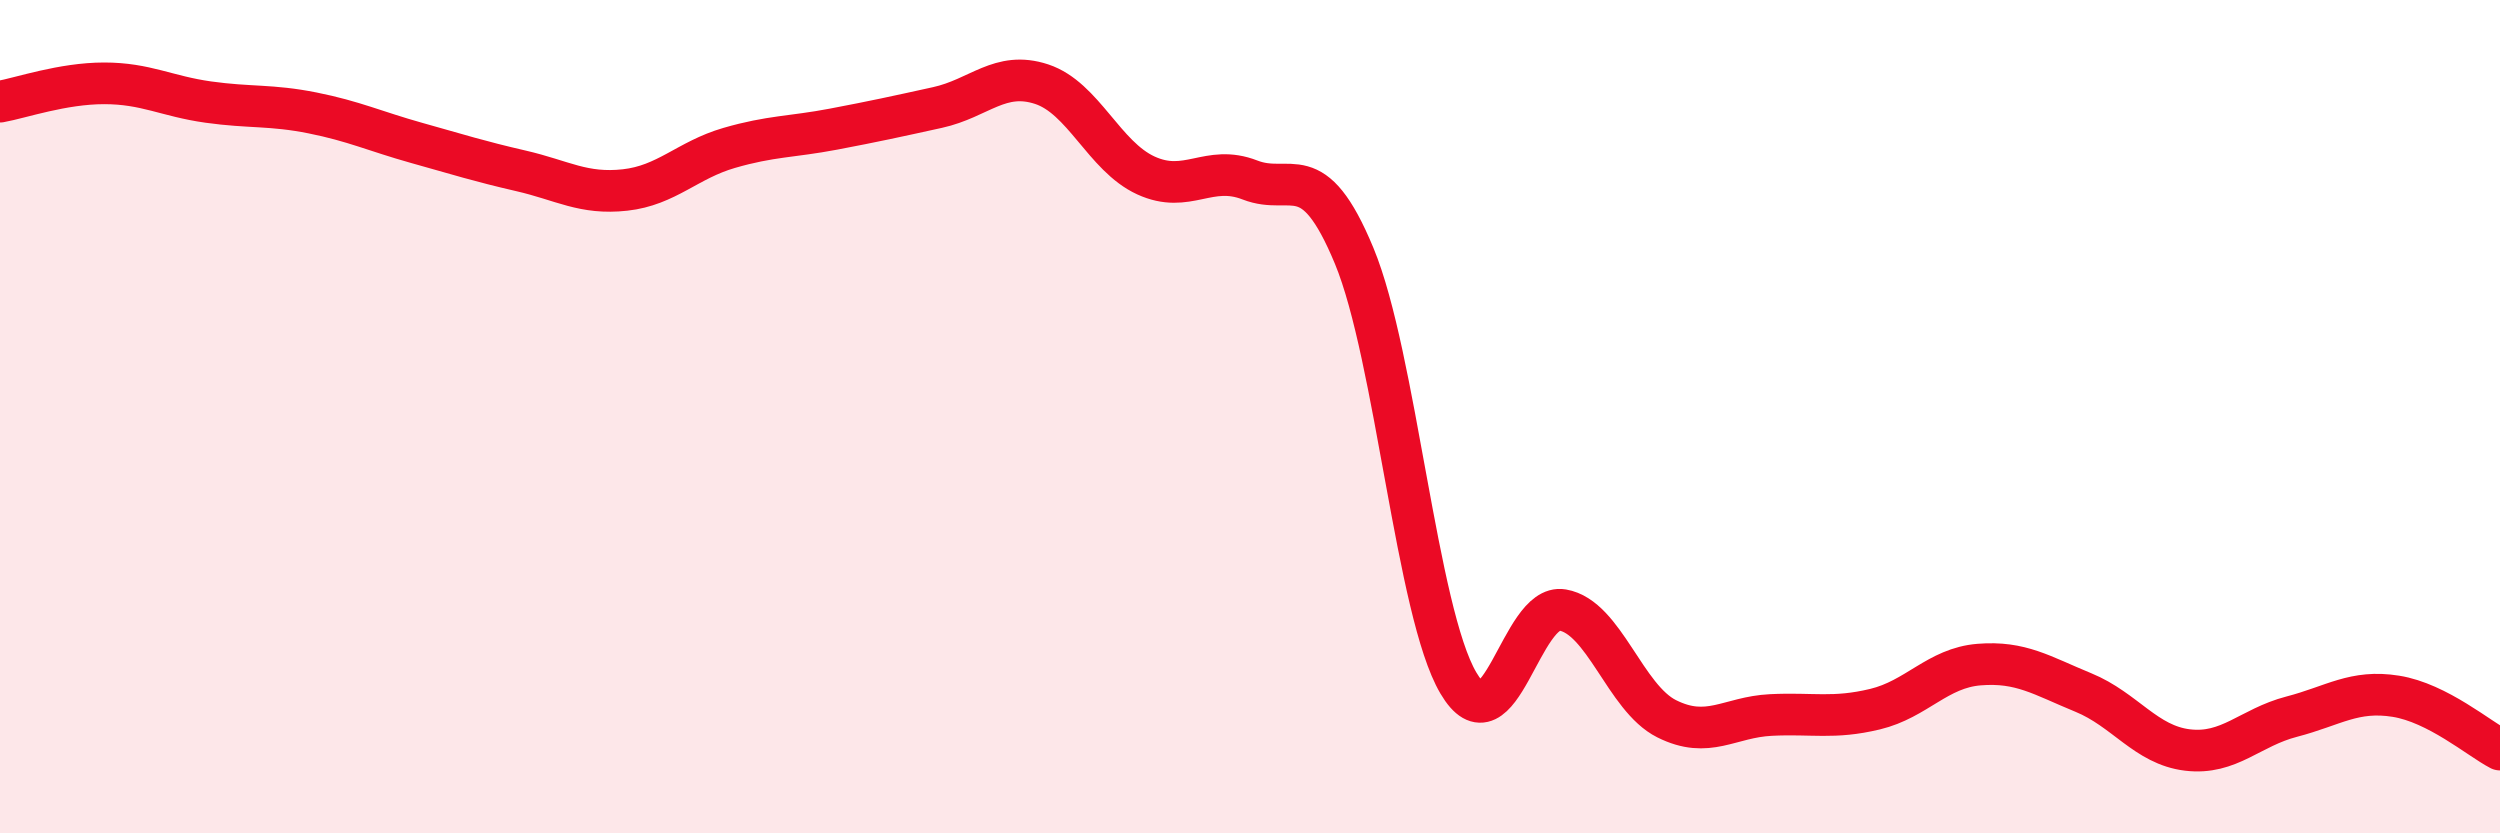
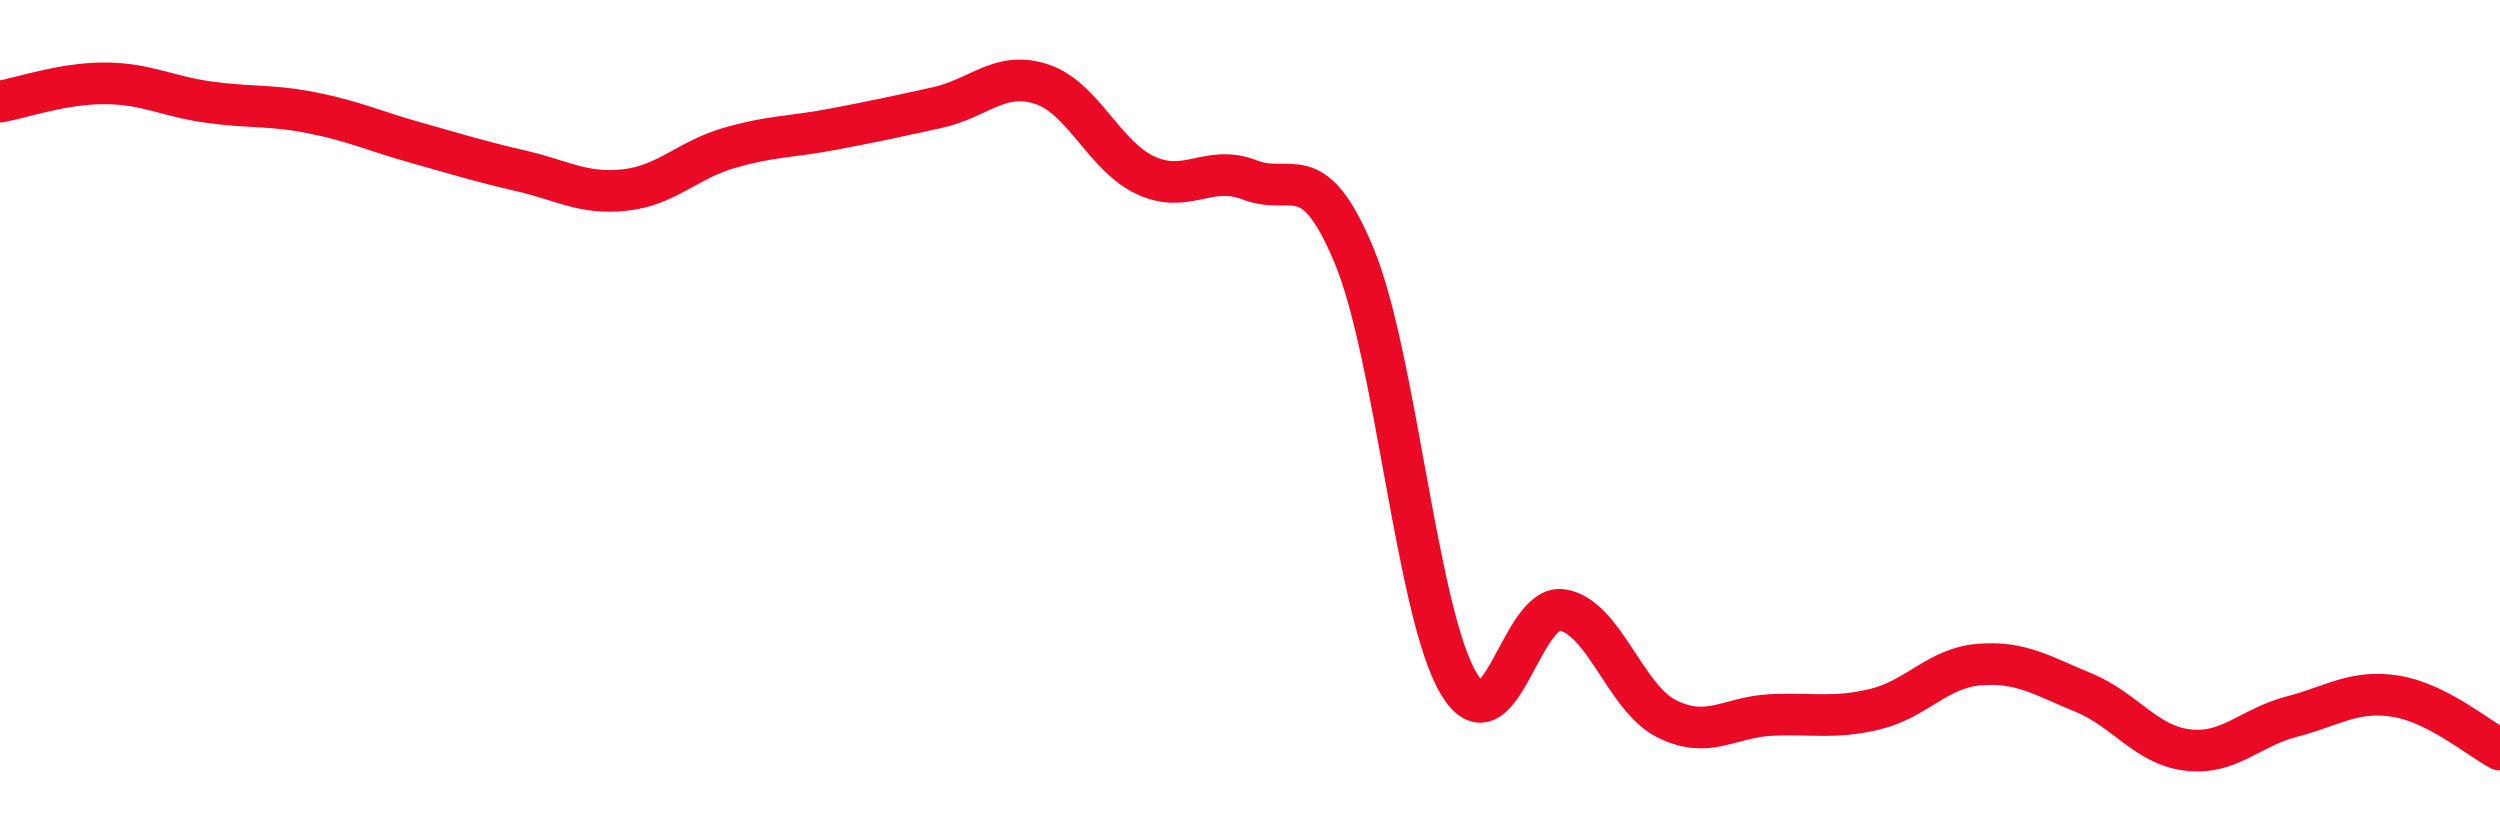
<svg xmlns="http://www.w3.org/2000/svg" width="60" height="20" viewBox="0 0 60 20">
-   <path d="M 0,2.44 C 0.5,2.35 1.5,2 2.5,2 C 3.5,2 4,2.31 5,2.45 C 6,2.59 6.5,2.51 7.5,2.71 C 8.5,2.91 9,3.15 10,3.43 C 11,3.71 11.5,3.87 12.5,4.1 C 13.5,4.33 14,4.67 15,4.56 C 16,4.45 16.5,3.84 17.5,3.55 C 18.5,3.26 19,3.29 20,3.1 C 21,2.91 21.5,2.8 22.5,2.58 C 23.5,2.36 24,1.69 25,2.02 C 26,2.35 26.5,3.75 27.5,4.21 C 28.5,4.67 29,3.93 30,4.32 C 31,4.71 31.5,3.73 32.5,6.14 C 33.5,8.55 34,14.69 35,16.39 C 36,18.09 36.5,14.47 37.5,14.64 C 38.5,14.81 39,16.75 40,17.25 C 41,17.75 41.5,17.21 42.5,17.16 C 43.5,17.11 44,17.26 45,17.02 C 46,16.78 46.5,16.03 47.5,15.95 C 48.5,15.87 49,16.21 50,16.62 C 51,17.03 51.5,17.88 52.5,18 C 53.5,18.12 54,17.46 55,17.2 C 56,16.94 56.5,16.55 57.5,16.71 C 58.5,16.87 59.5,17.73 60,17.99L60 20L0 20Z" fill="#EB0A25" opacity="0.1" stroke-linecap="round" stroke-linejoin="round" />
  <path d="M 0,2.44 C 0.5,2.35 1.5,2 2.5,2 C 3.5,2 4,2.31 5,2.45 C 6,2.59 6.5,2.51 7.5,2.71 C 8.5,2.91 9,3.15 10,3.43 C 11,3.71 11.5,3.87 12.5,4.1 C 13.5,4.33 14,4.67 15,4.56 C 16,4.45 16.5,3.84 17.5,3.55 C 18.5,3.26 19,3.29 20,3.1 C 21,2.91 21.5,2.8 22.5,2.58 C 23.5,2.36 24,1.69 25,2.02 C 26,2.35 26.5,3.75 27.5,4.21 C 28.5,4.67 29,3.93 30,4.32 C 31,4.71 31.5,3.73 32.5,6.14 C 33.5,8.55 34,14.69 35,16.39 C 36,18.09 36.5,14.47 37.5,14.64 C 38.5,14.81 39,16.75 40,17.25 C 41,17.75 41.5,17.21 42.5,17.16 C 43.5,17.11 44,17.26 45,17.02 C 46,16.78 46.5,16.03 47.5,15.95 C 48.5,15.87 49,16.21 50,16.62 C 51,17.03 51.5,17.88 52.5,18 C 53.5,18.12 54,17.46 55,17.2 C 56,16.94 56.5,16.55 57.5,16.71 C 58.5,16.87 59.5,17.73 60,17.99" stroke="#EB0A25" stroke-width="1" fill="none" stroke-linecap="round" stroke-linejoin="round" />
</svg>